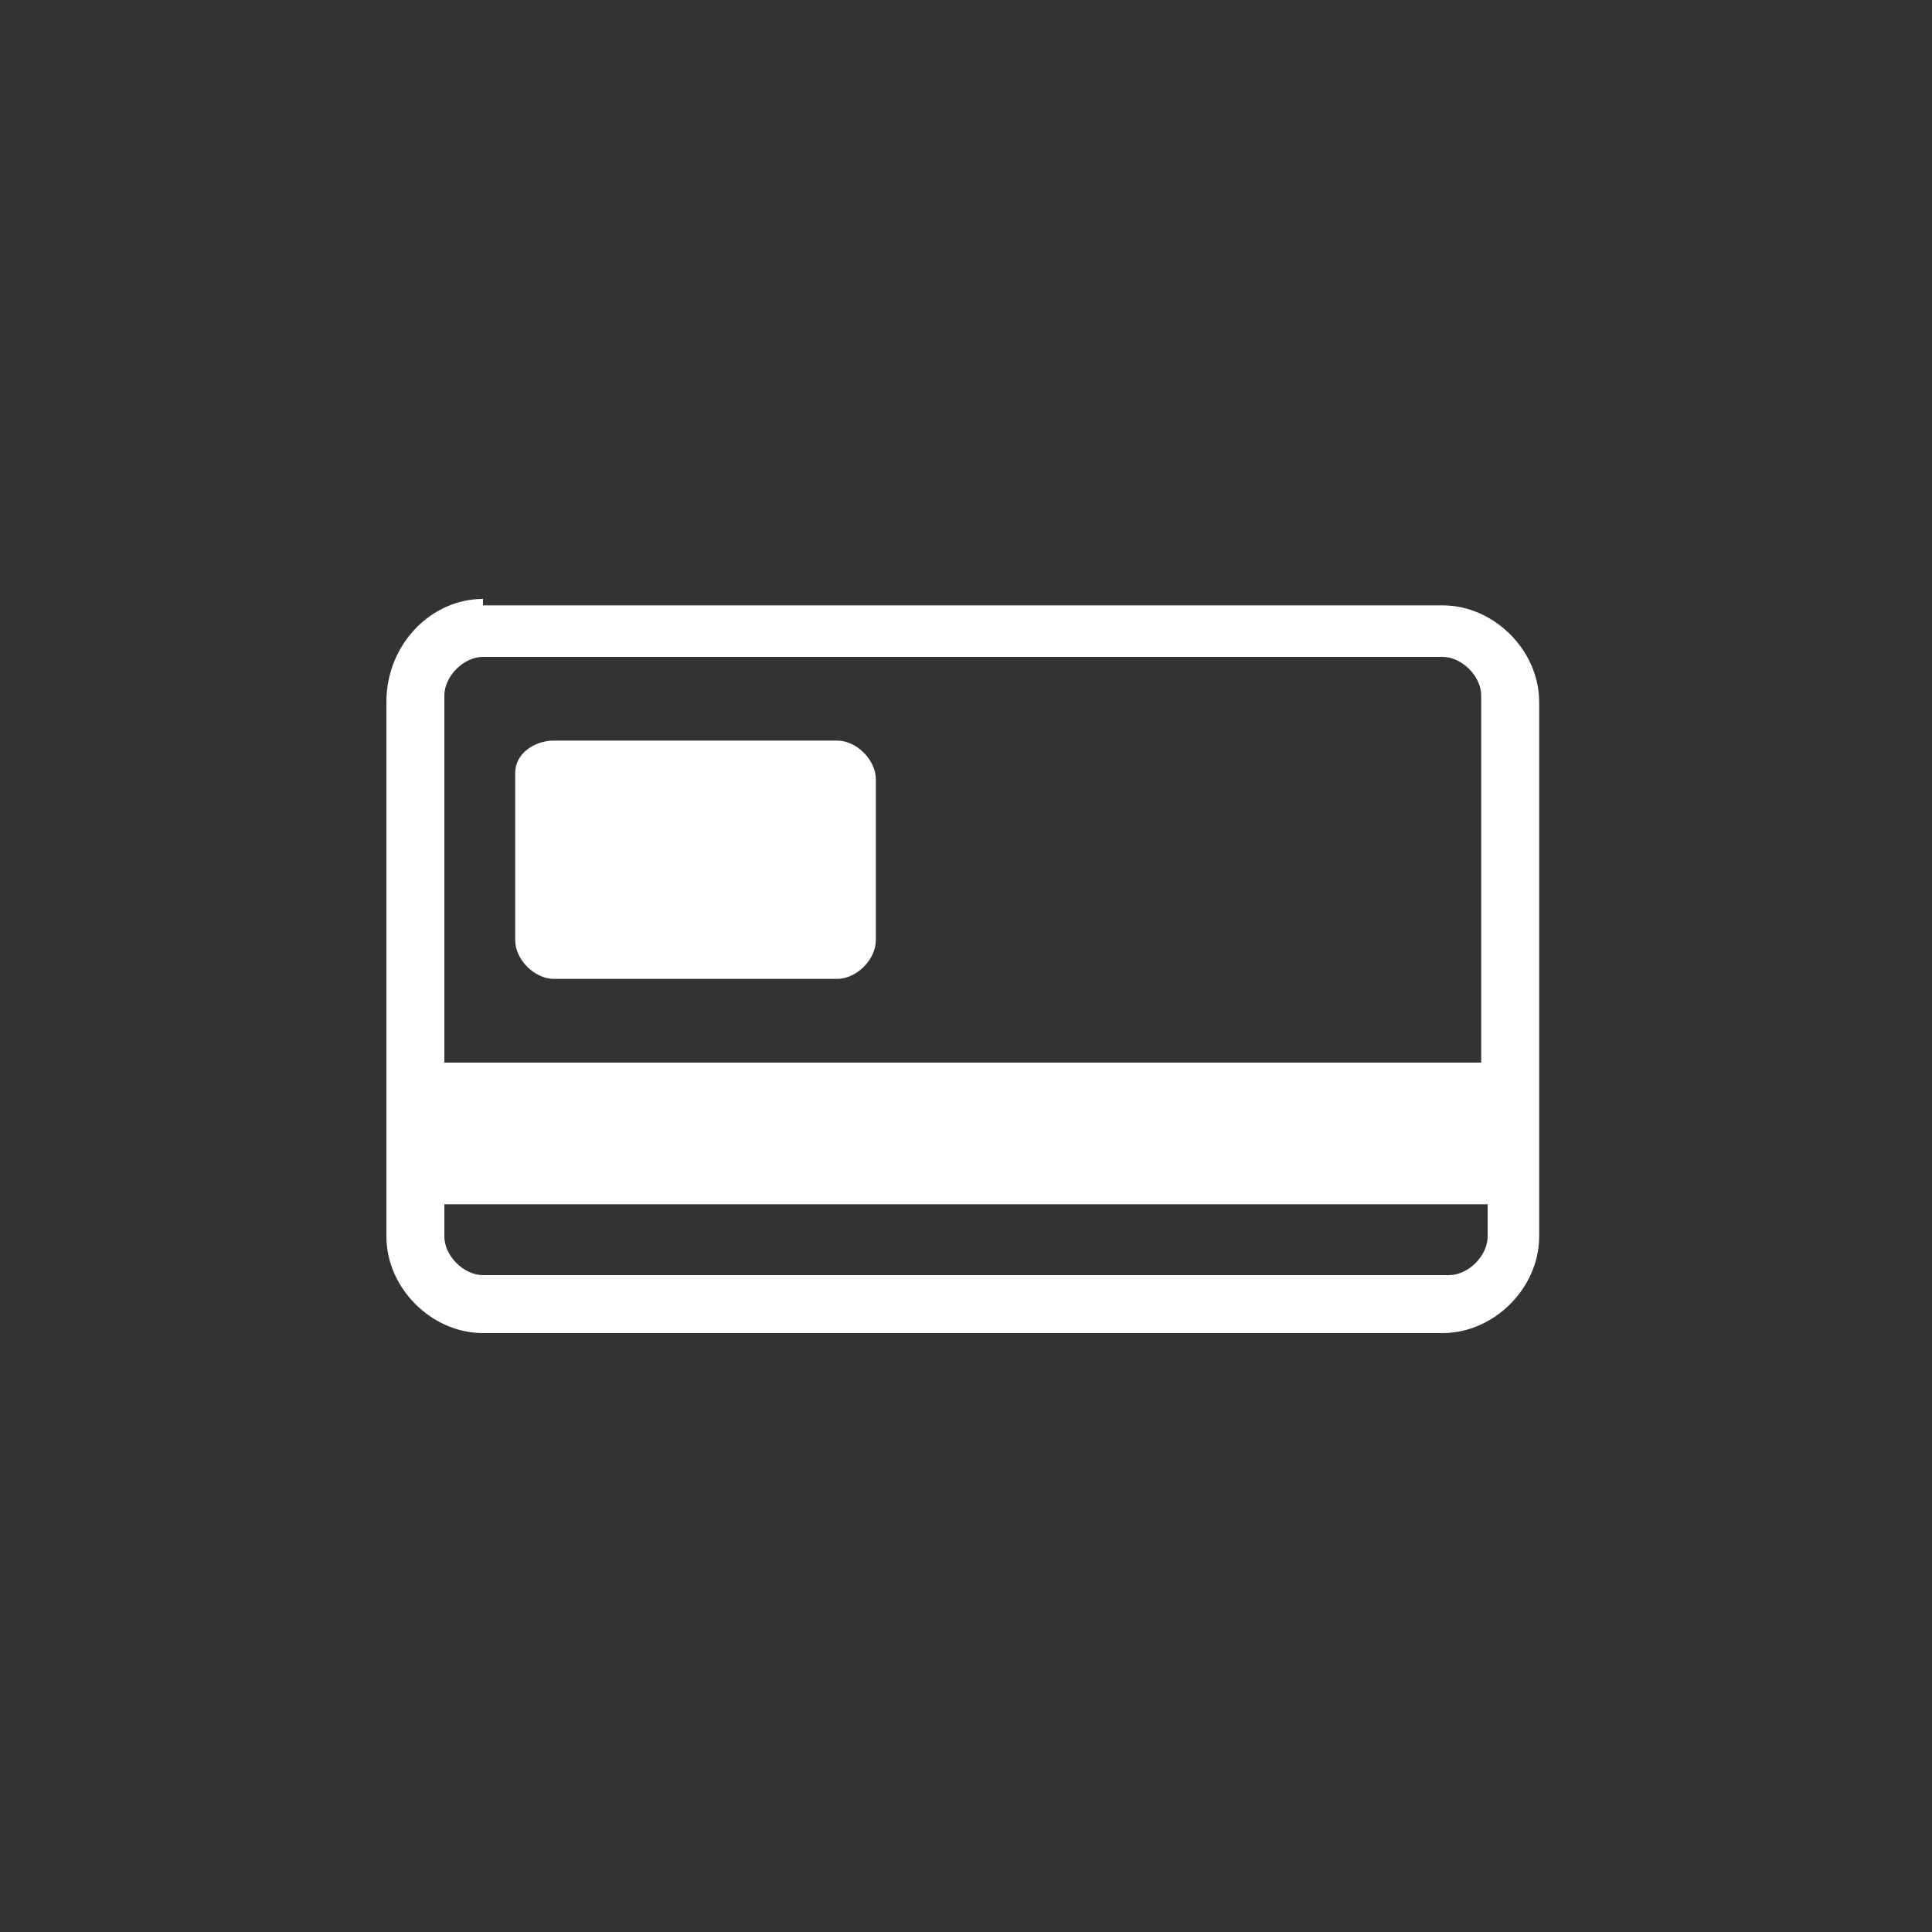
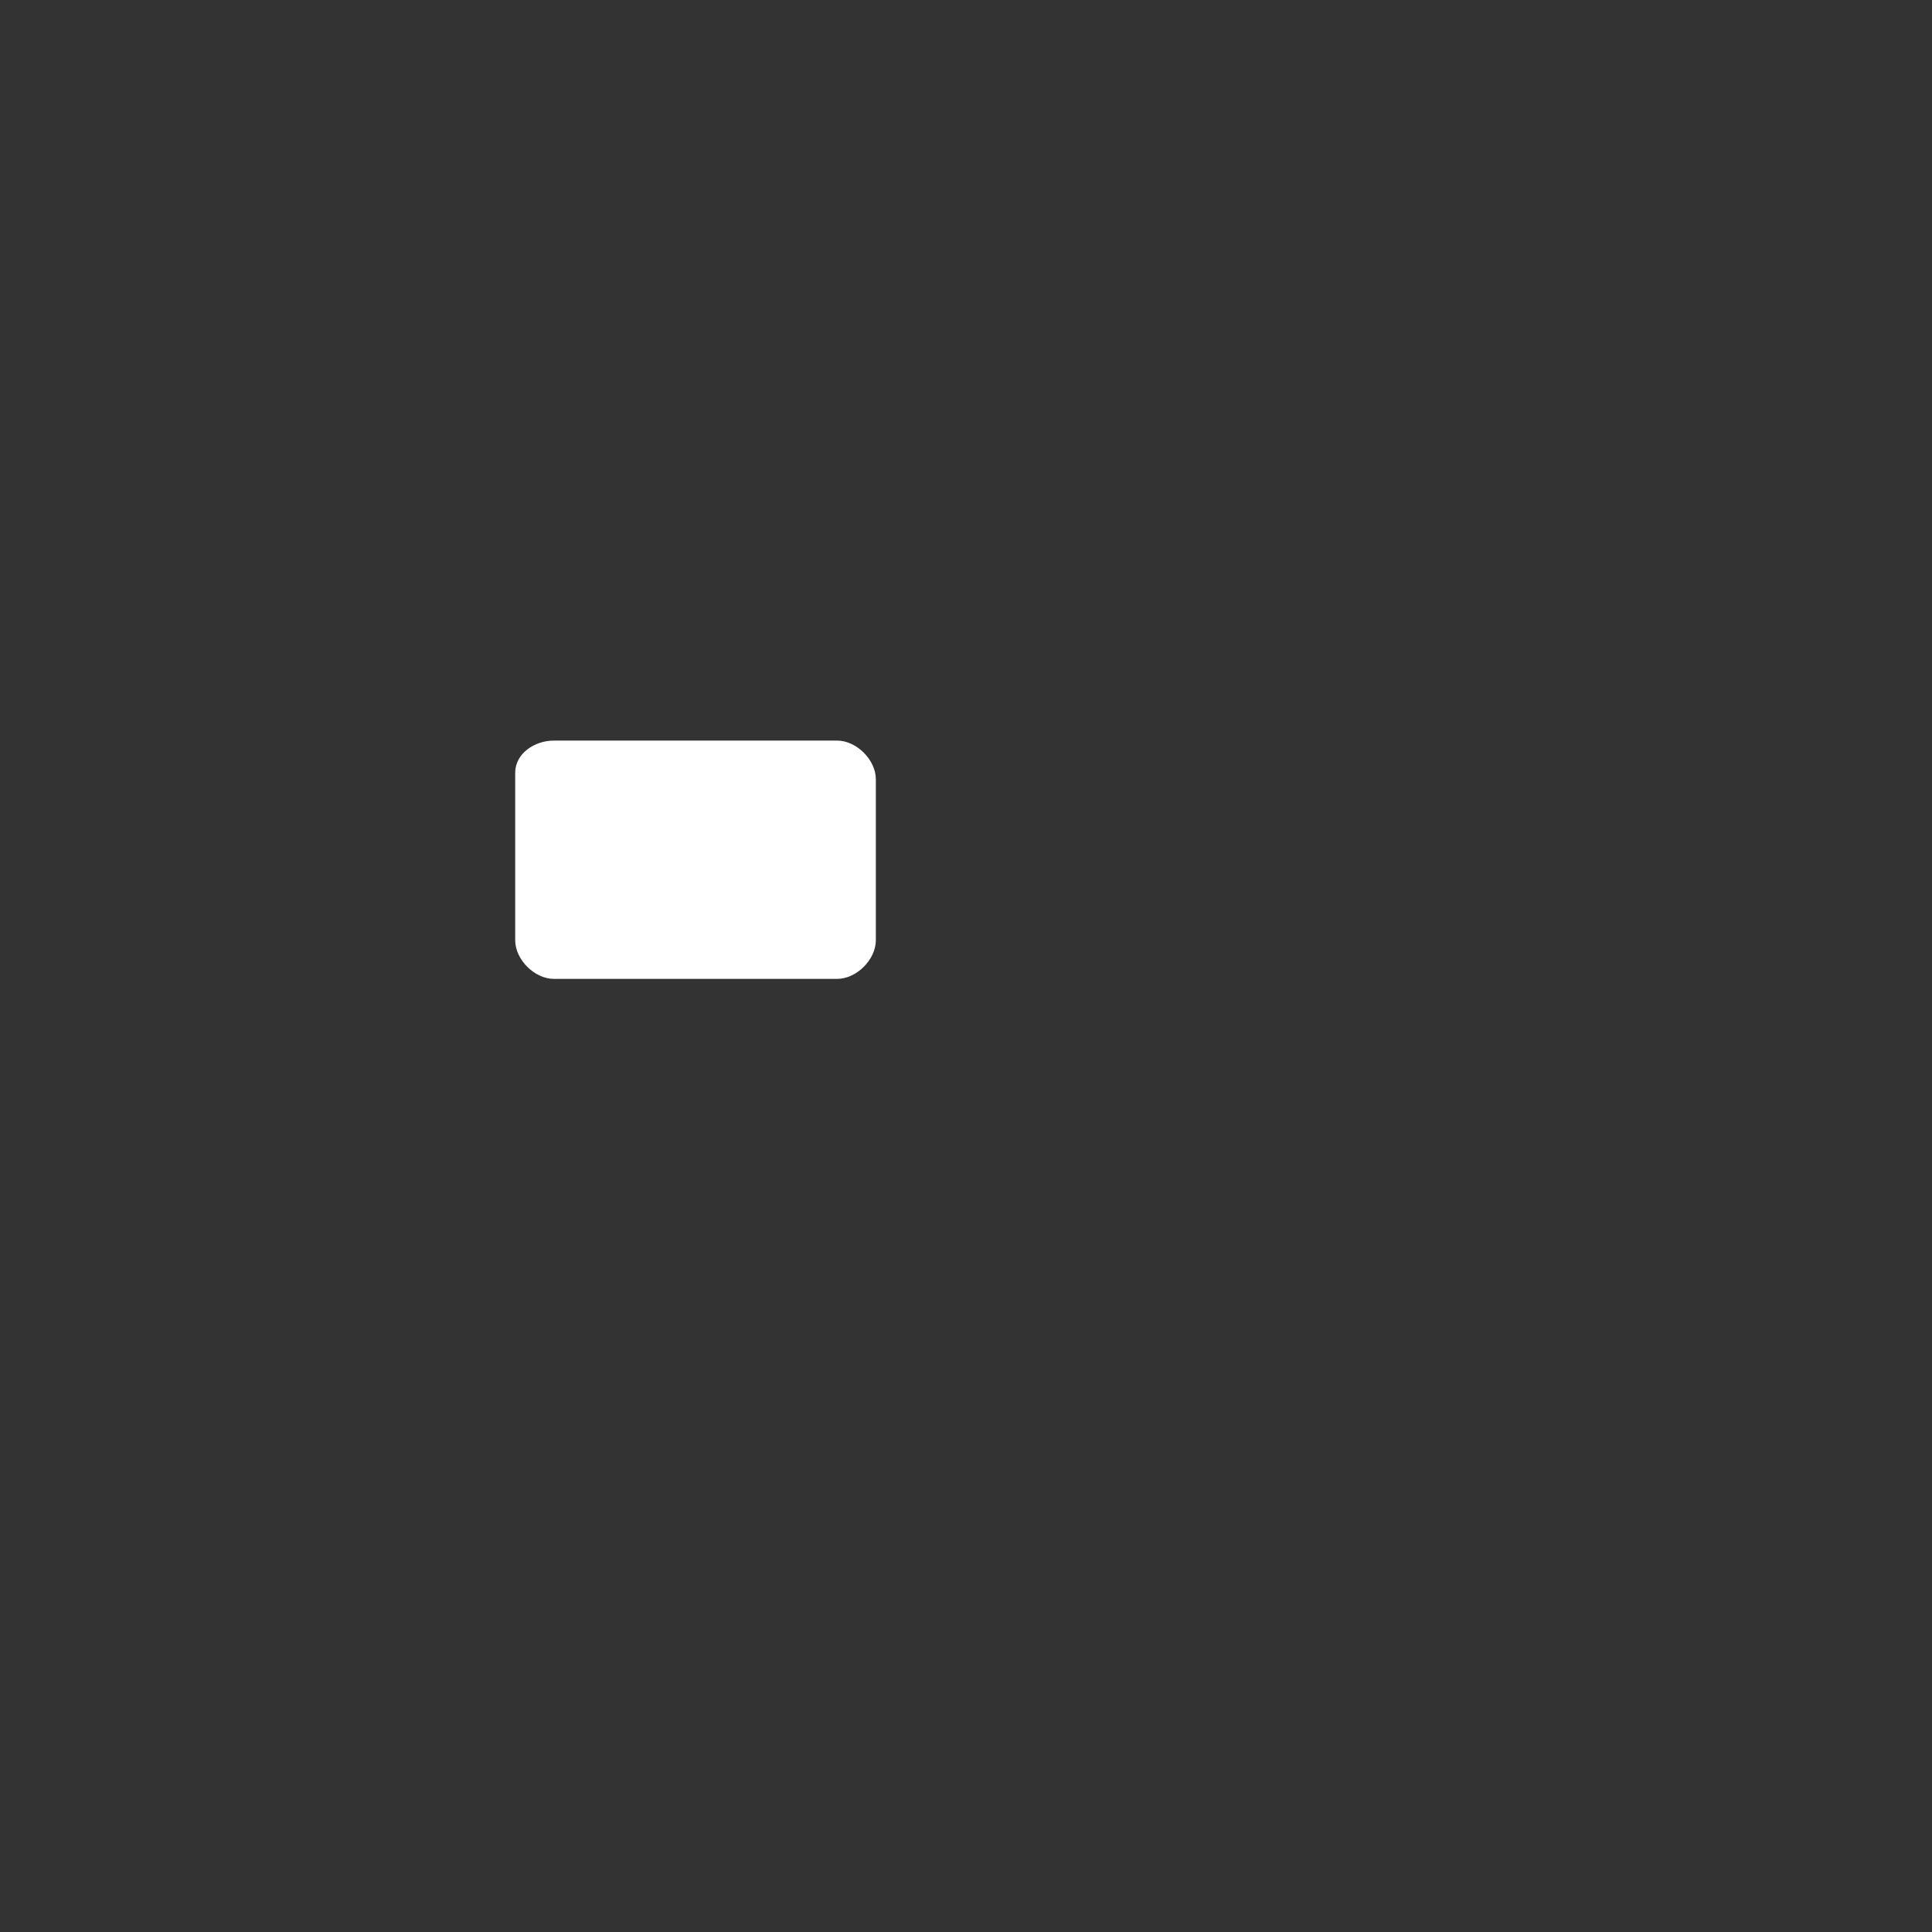
<svg xmlns="http://www.w3.org/2000/svg" version="1.1" id="Layer_1" x="0px" y="0px" viewBox="0 0 30 30" style="enable-background:new 0 0 30 30;" xml:space="preserve">
  <rect x="0" y="0" width="30" height="30" fill="#333333" stroke="none" />
  <style type="text/css">
	.st0{fill-rule:evenodd;clip-rule:evenodd;fill:#FFFFFF;}
	.st1{fill:#FFFFFF;}
</style>
-   <path class="st0" d="M7.5,10.2h14.9c0.3,0,0.6,0.3,0.6,0.6c0,0,0,0,0,0v5.7H6.9v-5.7C6.9,10.5,7.2,10.2,7.5,10.2z M23.1,18.7v0.5  c0,0.3-0.3,0.6-0.6,0.6h0H7.5c-0.3,0-0.6-0.3-0.6-0.6l0,0v-0.5H23.1z M7.5,9.3C6.7,9.3,6,10,6,10.9v8.3c0,0.8,0.7,1.5,1.5,1.5h14.9  c0.8,0,1.5-0.7,1.5-1.5v-8.3c0-0.8-0.7-1.5-1.5-1.5H7.5z" />
  <path class="st1" d="M8.6,11.5H13c0.3,0,0.6,0.3,0.6,0.6v2.5c0,0.3-0.3,0.6-0.6,0.6H8.6c-0.3,0-0.6-0.3-0.6-0.6V12  C8,11.7,8.3,11.5,8.6,11.5z" />
</svg>